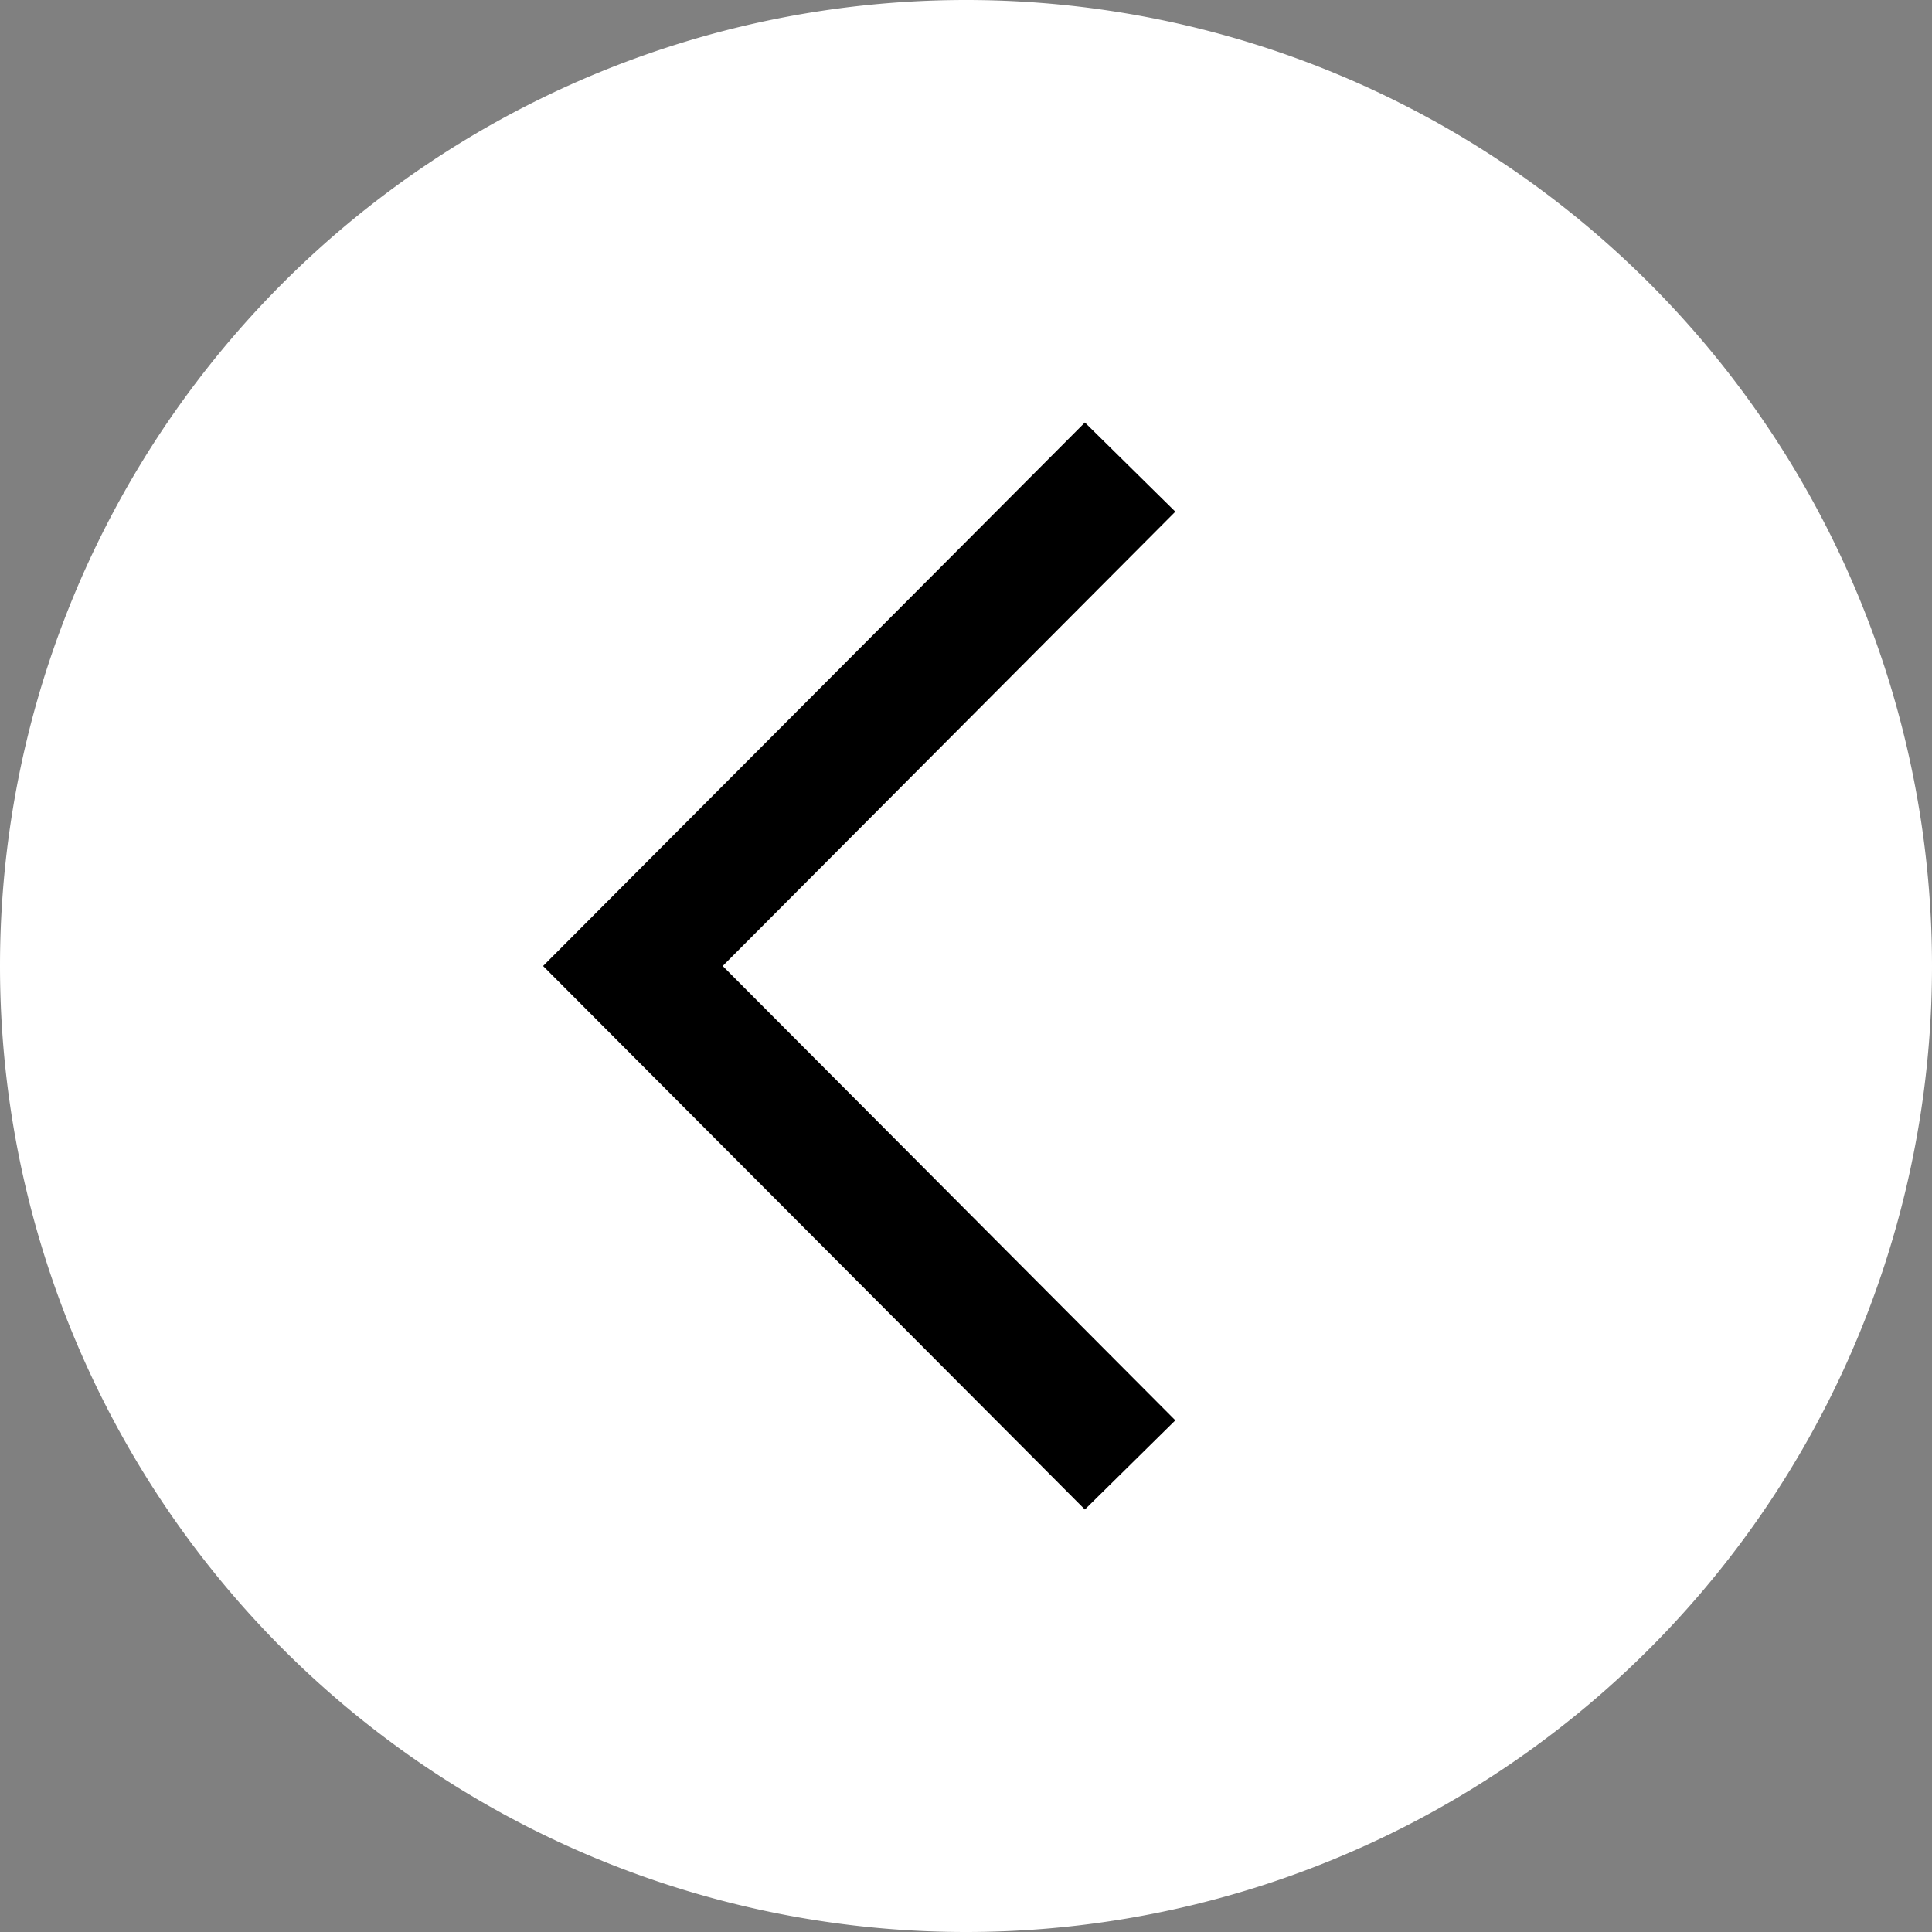
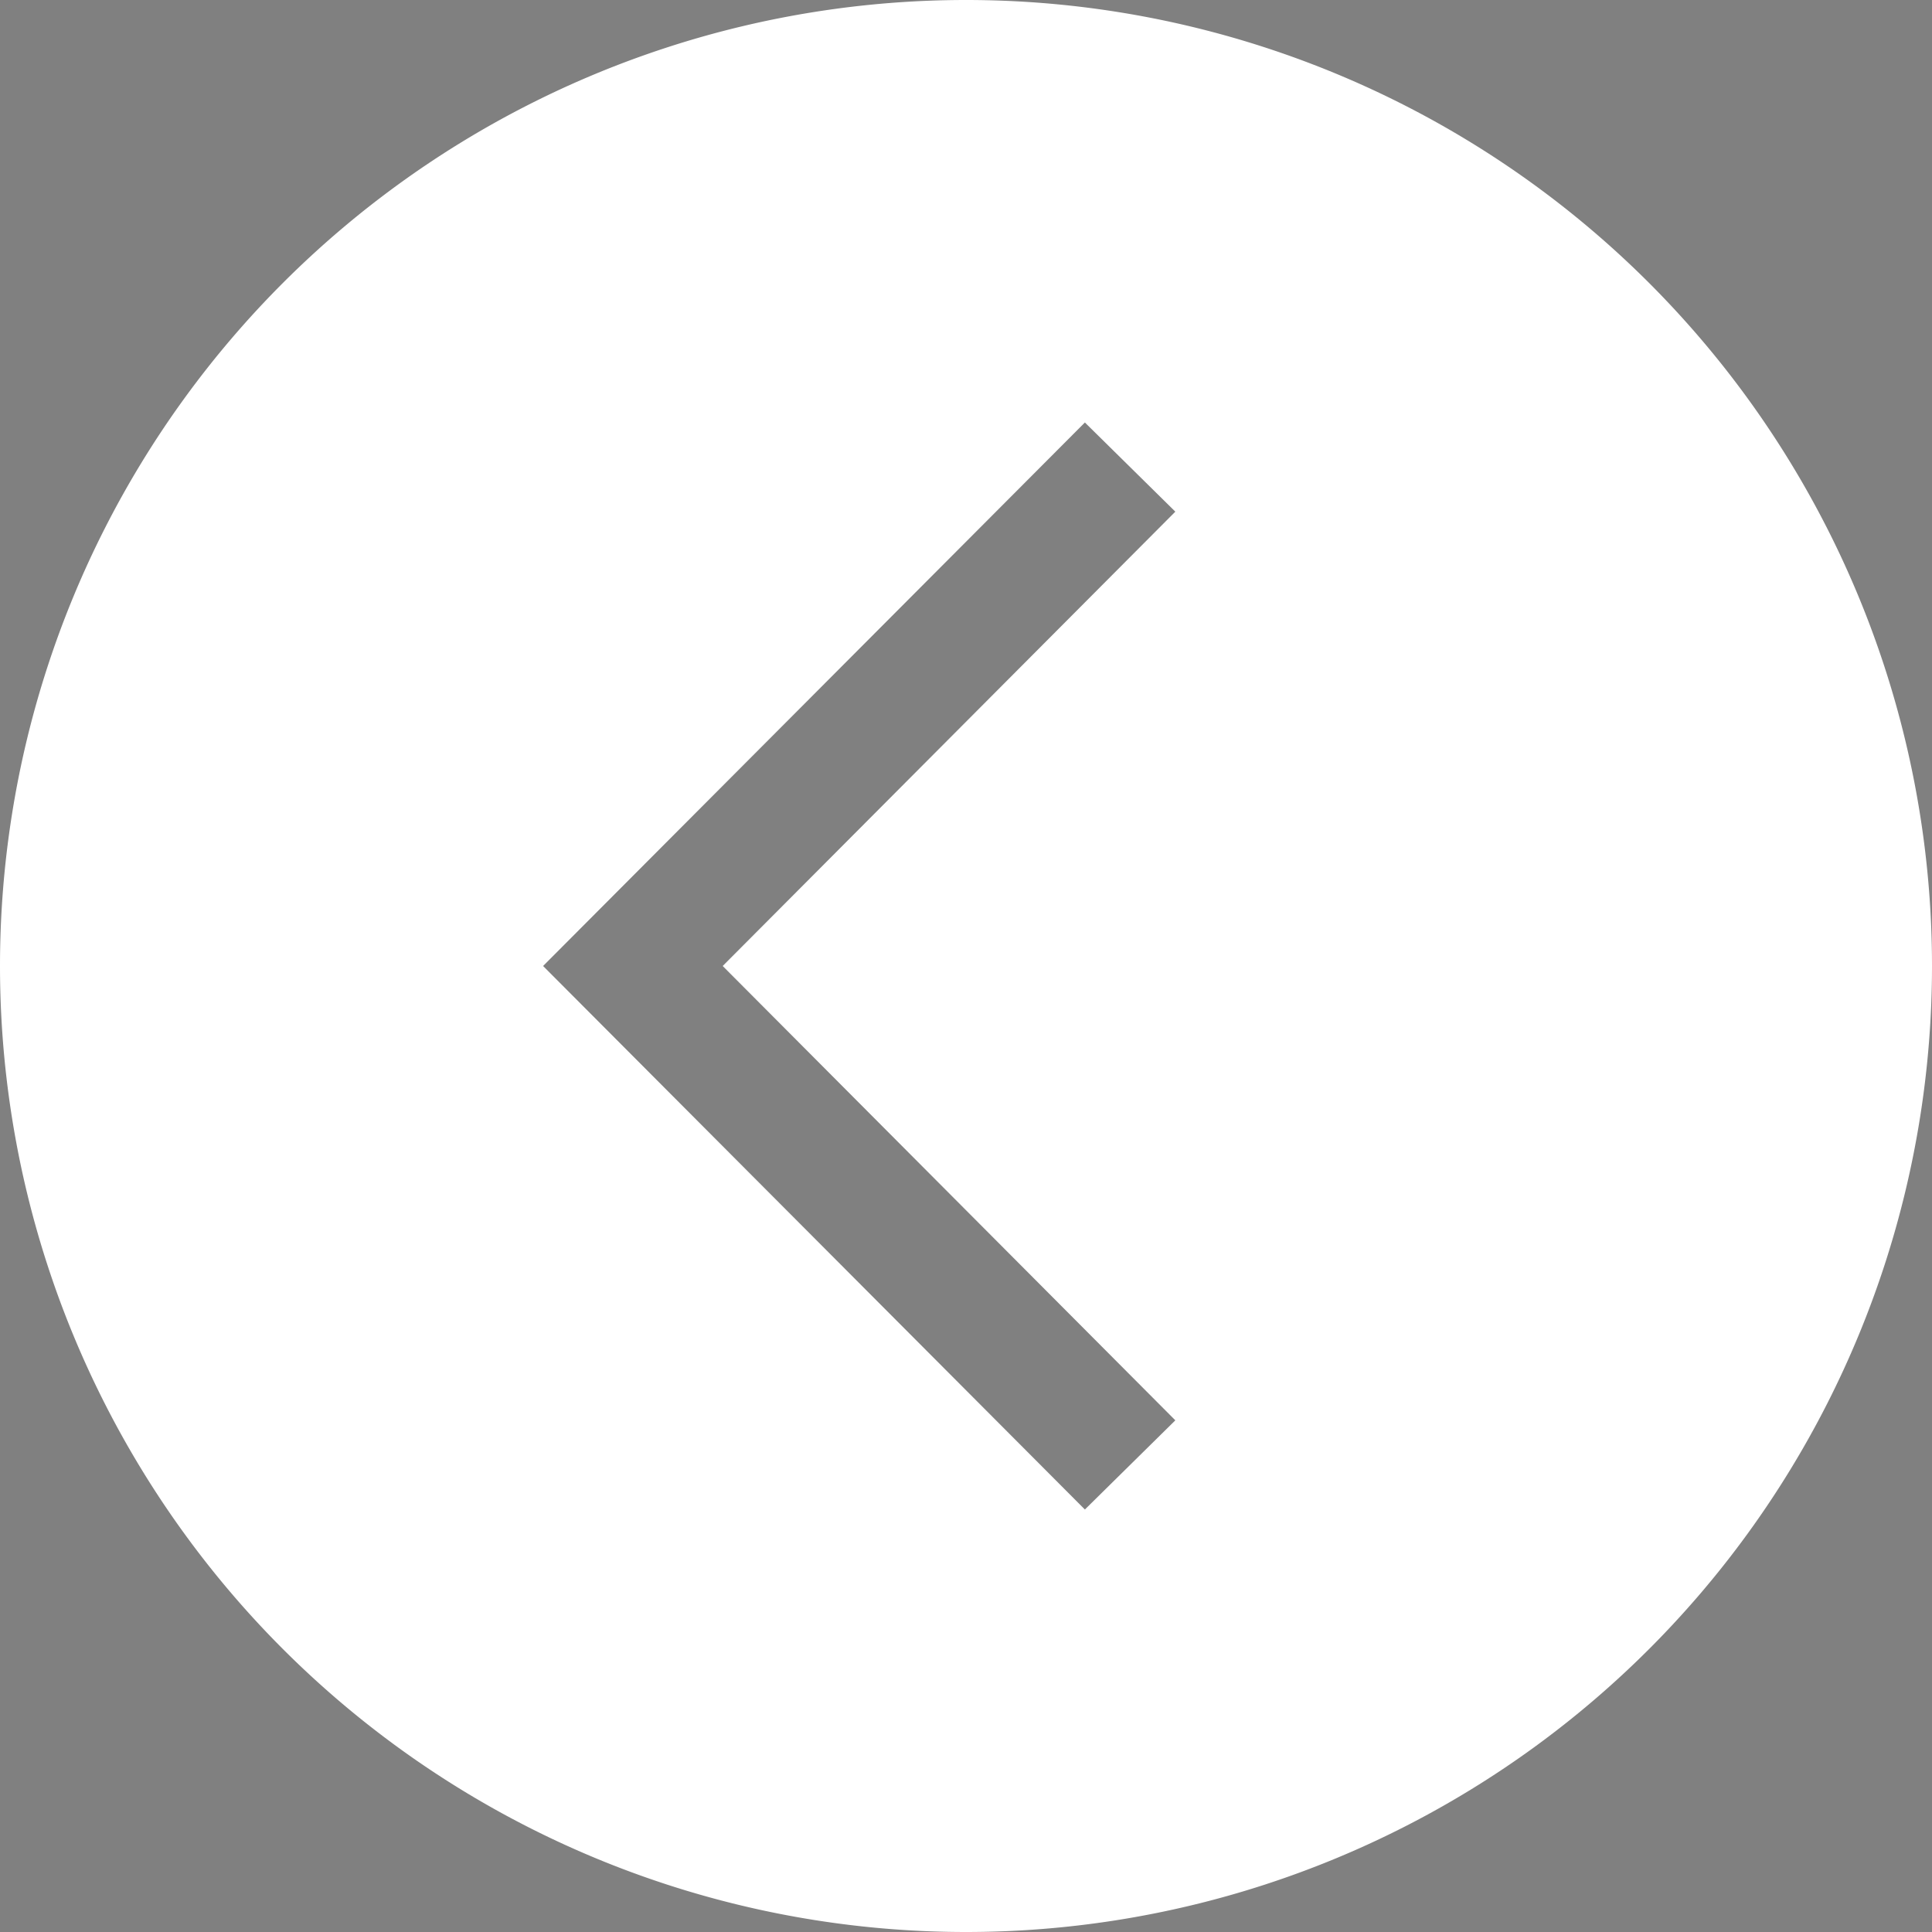
<svg xmlns="http://www.w3.org/2000/svg" width="455" height="455" fill="none">
  <rect width="100%" height="100%" fill="#808080" stroke="none" />
-   <path fill="#000" d="M338 373H98V79h240z" />
  <path d="M455 227.5a227.5 227.5 0 10-455 0 227.5 227.5 0 00455 0zm-327.1 0l127.6-128 21.3 21-106.6 107 106.6 107-21.3 21-127.6-128z" fill="#fff" />
</svg>